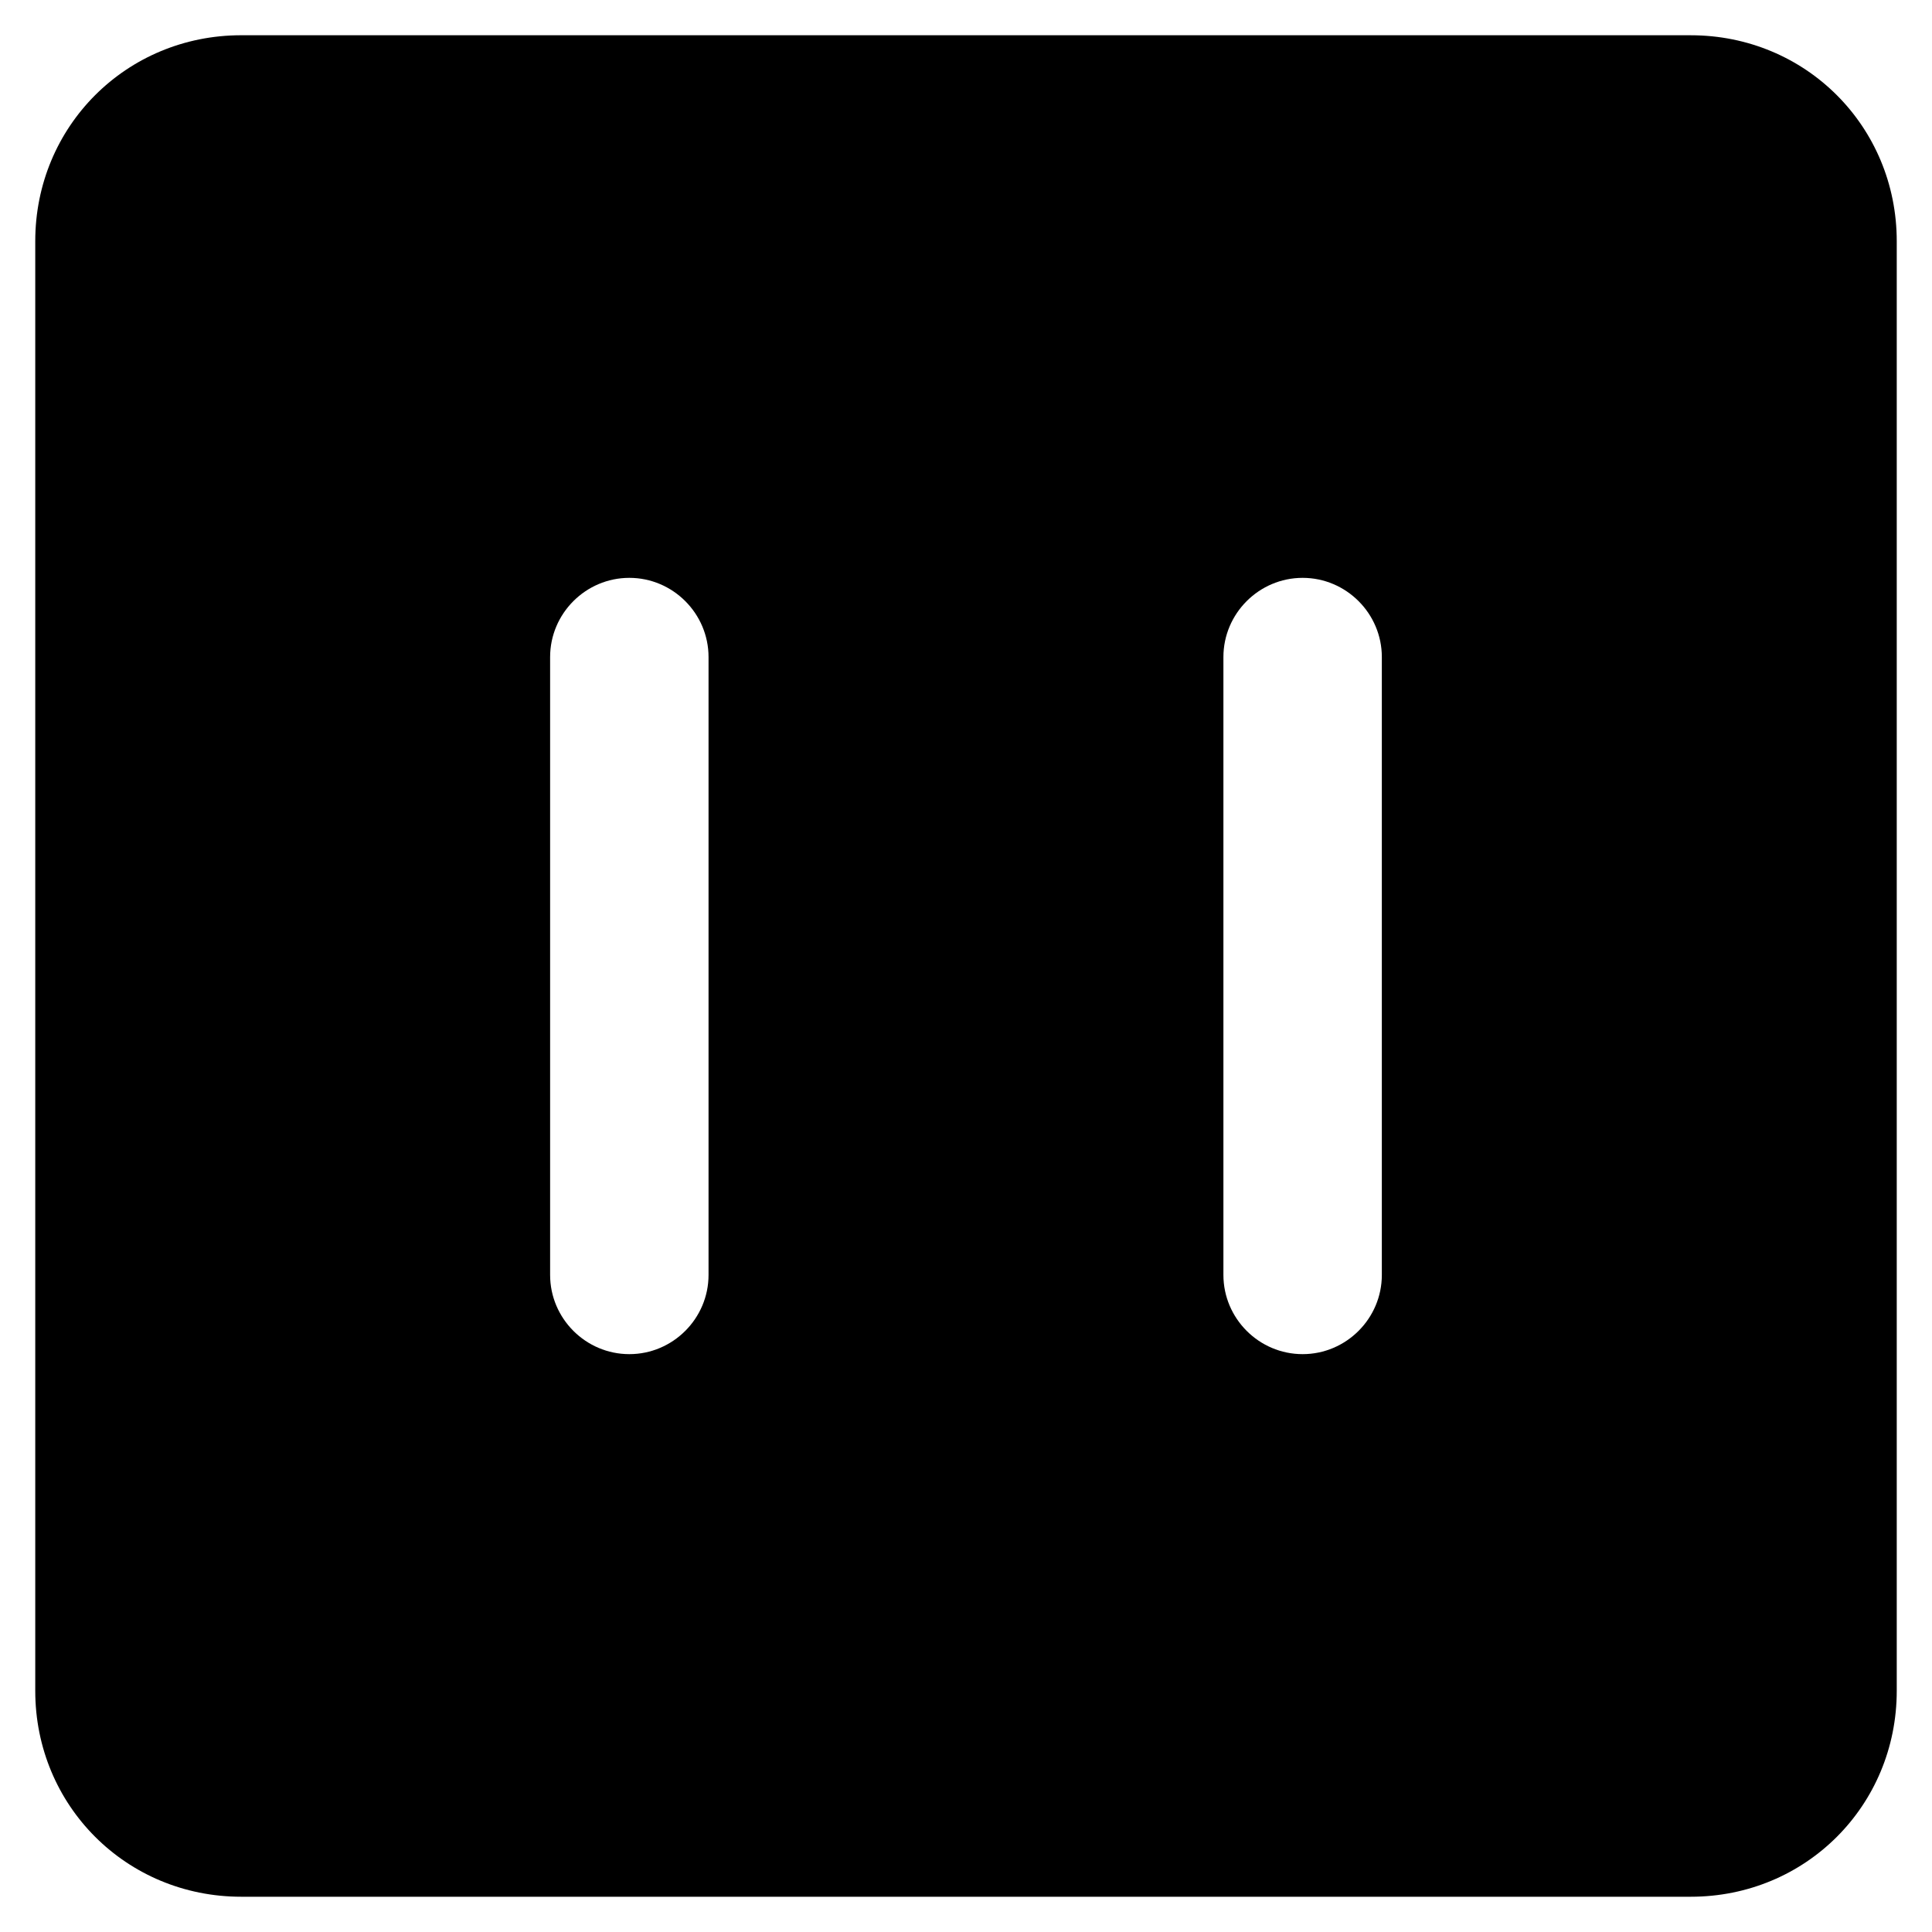
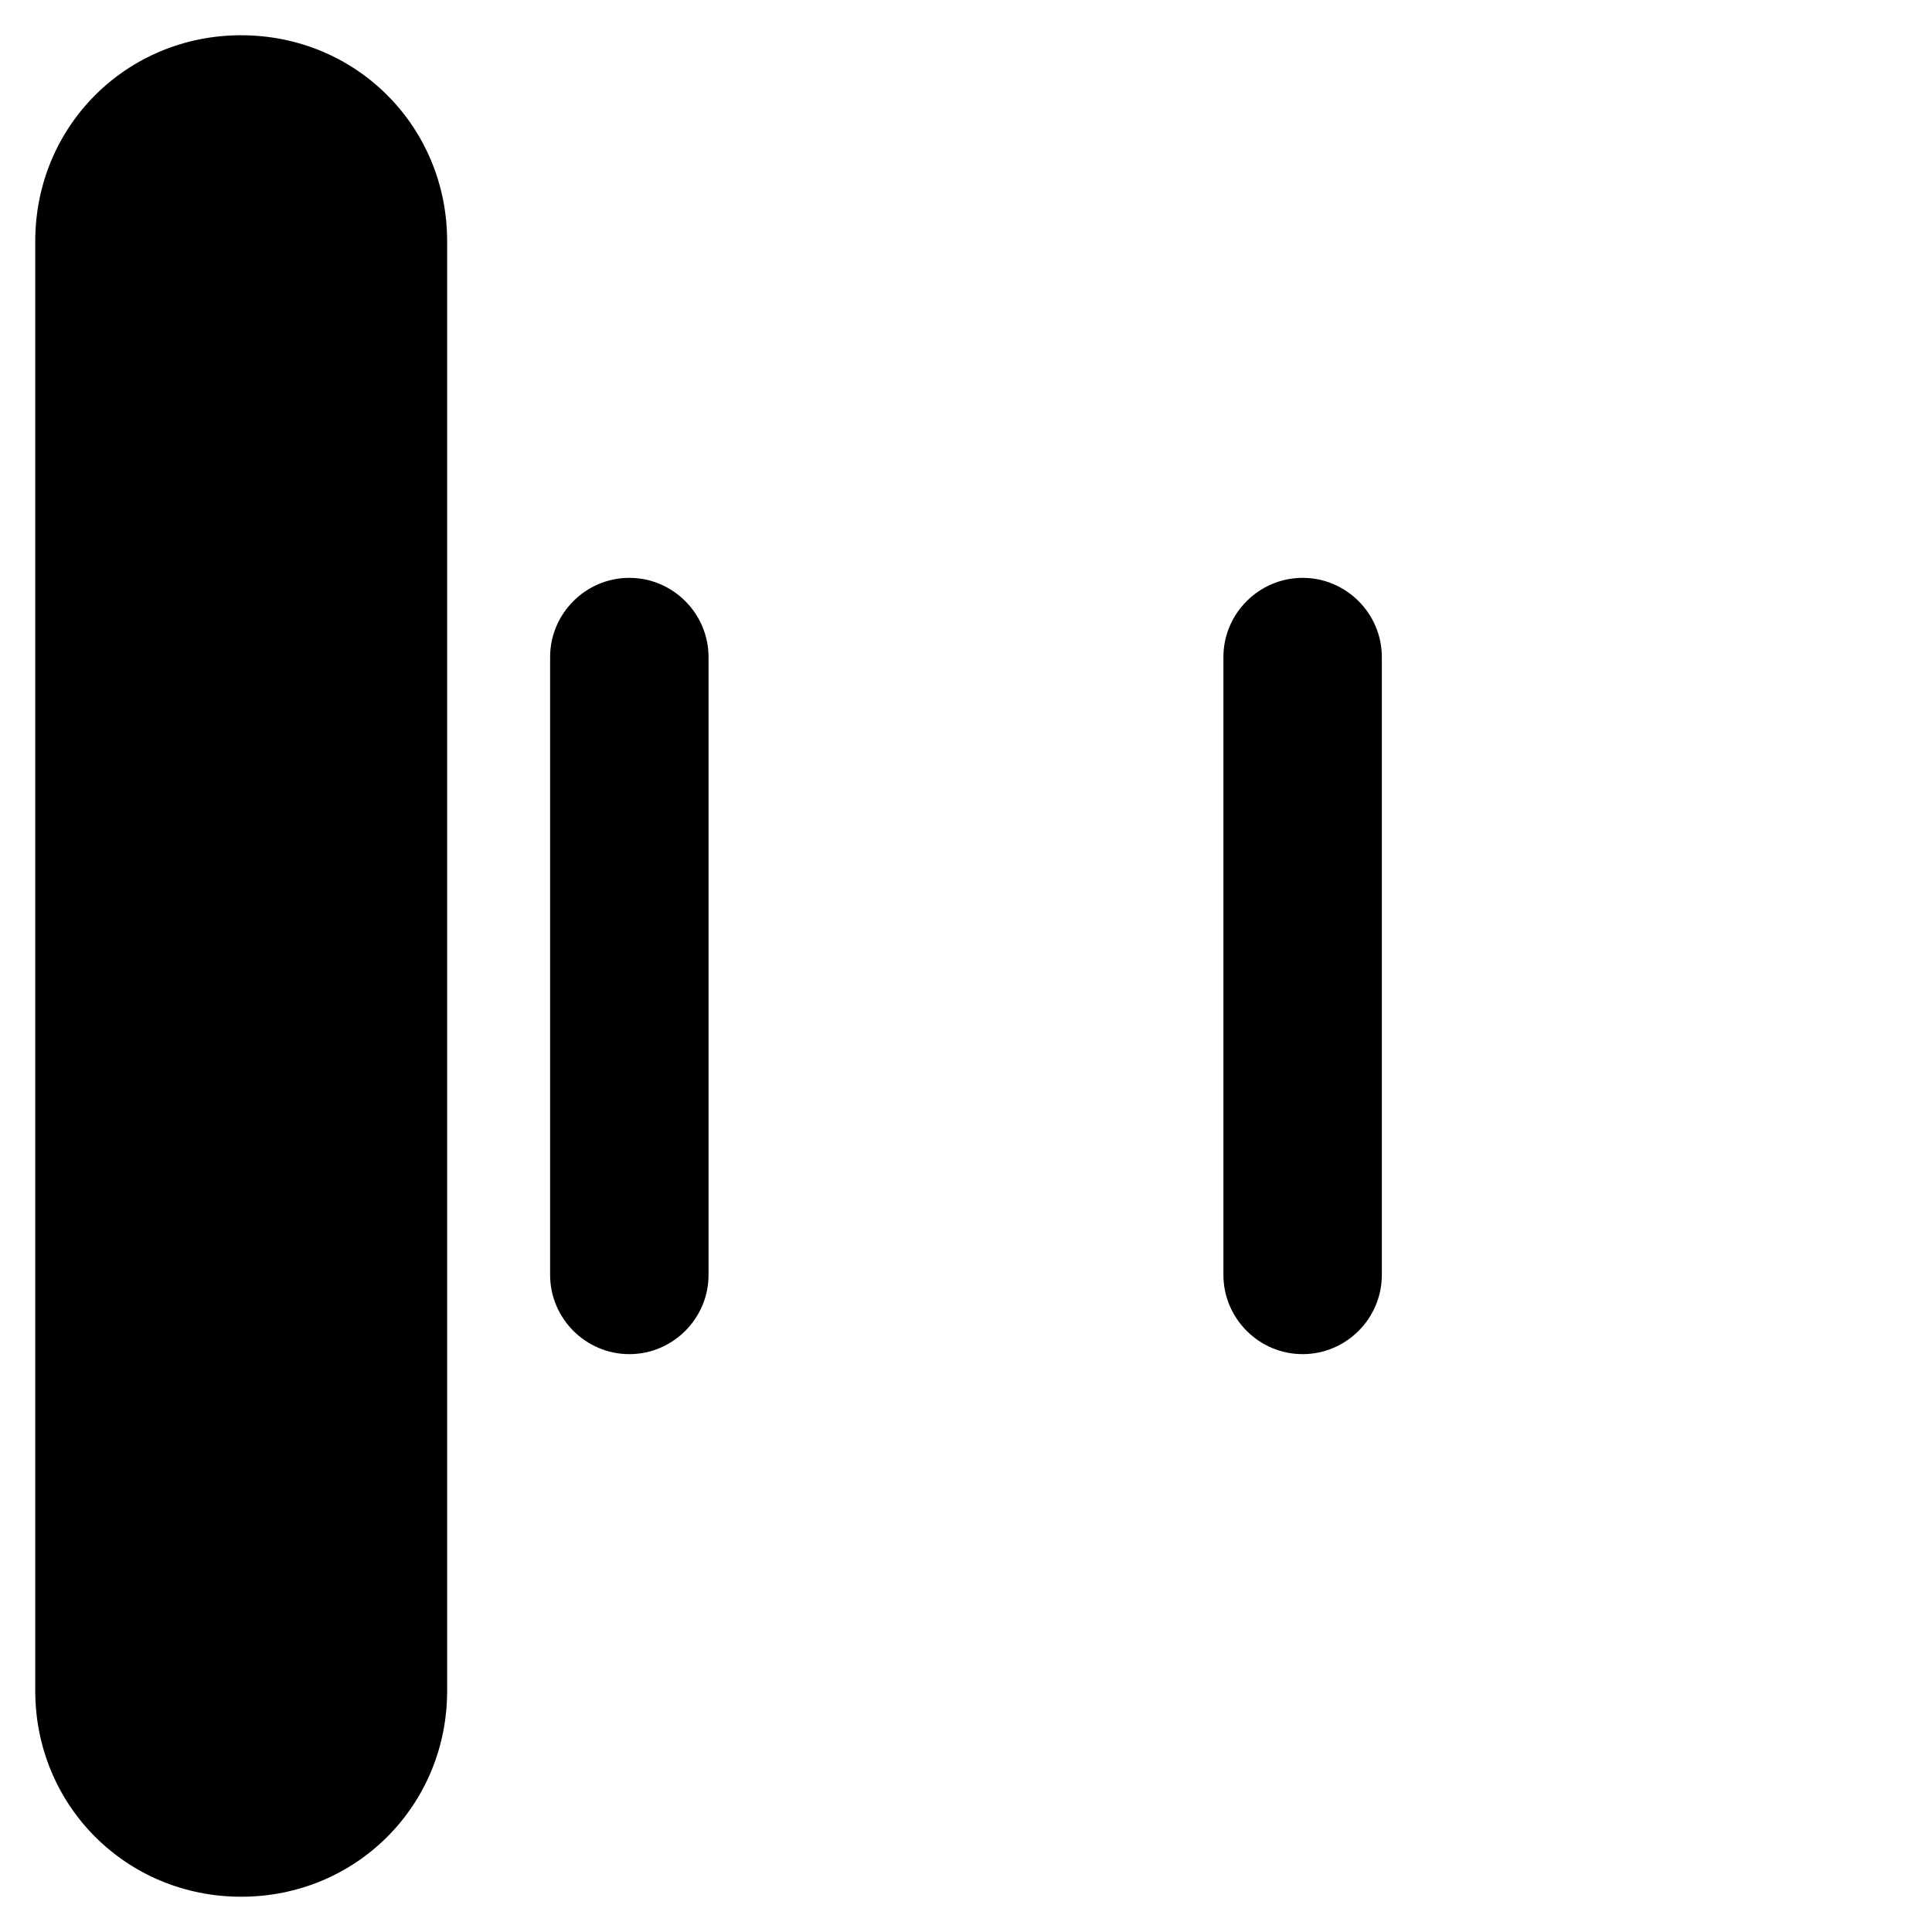
<svg xmlns="http://www.w3.org/2000/svg" fill="#000000" width="800px" height="800px" version="1.1" viewBox="144 144 512 512">
-   <path d="m592.07 153.34h-384.15c-30.438 0-54.578 24.141-54.578 54.578v384.16c0 30.438 24.141 54.578 54.578 54.578h384.16c30.438 0 54.578-24.141 54.578-54.578v-384.15c0-30.438-24.141-54.582-54.582-54.582zm-260.3 328.53c0 11.547-9.445 20.992-20.992 20.992s-20.992-9.445-20.992-20.992v-163.74c0-11.547 9.445-20.992 20.992-20.992s20.992 9.445 20.992 20.992zm178.43 0c0 11.547-9.445 20.992-20.992 20.992s-20.992-9.445-20.992-20.992v-163.74c0-11.547 9.445-20.992 20.992-20.992s20.992 9.445 20.992 20.992z" />
+   <path d="m592.07 153.34h-384.15c-30.438 0-54.578 24.141-54.578 54.578v384.16c0 30.438 24.141 54.578 54.578 54.578c30.438 0 54.578-24.141 54.578-54.578v-384.15c0-30.438-24.141-54.582-54.582-54.582zm-260.3 328.53c0 11.547-9.445 20.992-20.992 20.992s-20.992-9.445-20.992-20.992v-163.74c0-11.547 9.445-20.992 20.992-20.992s20.992 9.445 20.992 20.992zm178.43 0c0 11.547-9.445 20.992-20.992 20.992s-20.992-9.445-20.992-20.992v-163.74c0-11.547 9.445-20.992 20.992-20.992s20.992 9.445 20.992 20.992z" />
</svg>